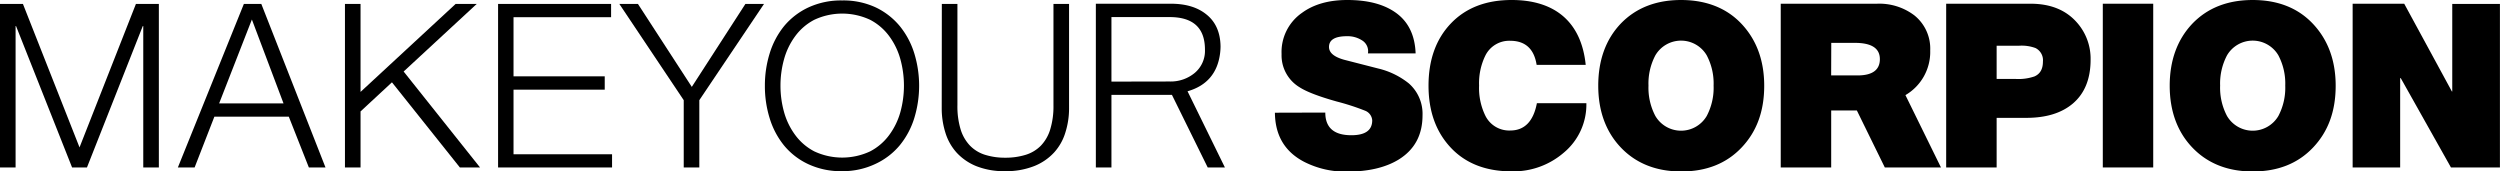
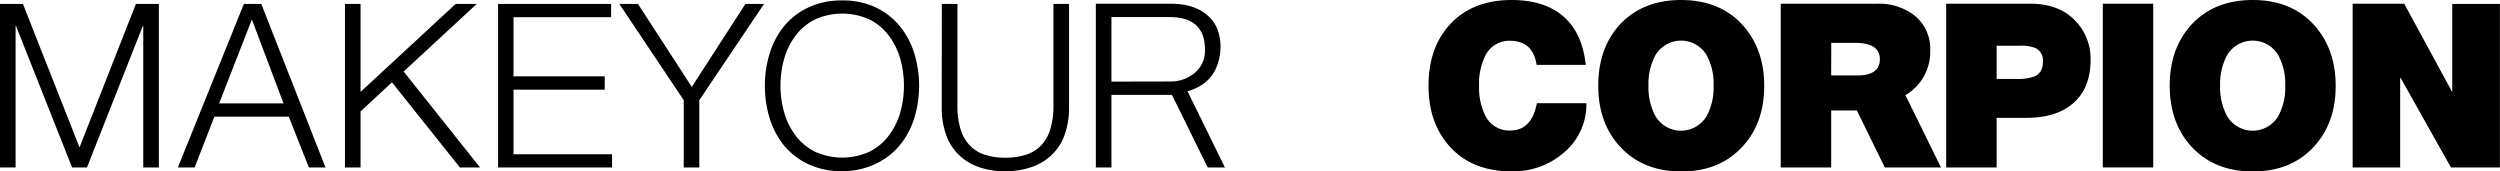
<svg xmlns="http://www.w3.org/2000/svg" viewBox="0 0 671.83 46.08">
  <g id="レイヤー_2" data-name="レイヤー 2">
    <g id="layout">
      <path d="M0,1.05H6.16L21.37,39.61,36.53,1.05h6.16V45H38.5V7h-.13l-15,38h-4L4.31,7H4.19V45H0Z" />
      <path d="M65.54,1.05h4.68L87.47,45H83L77.61,31.35h-20L52.3,45H47.8ZM58.89,27.78h17.3L67.69,5.24Z" />
      <path d="M92.7,1.05h4.19V24.7L122.45,1.05h5.67L108.47,19.22,129,45h-5.42L105.33,22.12l-8.44,7.82V45H92.7Z" />
      <path d="M133.85,1.05h30.37V4.62H138V20.51h24.51v3.58H138V41.46h26.48V45H133.85Z" />
      <path d="M183.74,26.92,166.43,1.05h5l14.48,22.3,14.41-22.3h5L187.93,26.92V45h-4.19Z" />
      <path d="M205.55,23a29.1,29.1,0,0,1,1.29-8.66,21.74,21.74,0,0,1,3.88-7.33,18.87,18.87,0,0,1,6.5-5A20.82,20.82,0,0,1,226.31.12,20.61,20.61,0,0,1,235.36,2a19,19,0,0,1,6.47,5.05,21.74,21.74,0,0,1,3.88,7.33,29.68,29.68,0,0,1,0,17.31A21.55,21.55,0,0,1,241.83,39a18.71,18.71,0,0,1-6.47,5A20.47,20.47,0,0,1,226.31,46a20.68,20.68,0,0,1-9.09-1.88,18.63,18.63,0,0,1-6.5-5,21.55,21.55,0,0,1-3.88-7.33A29,29,0,0,1,205.55,23Zm4.19,0a26.28,26.28,0,0,0,.95,7.08,18.87,18.87,0,0,0,3,6.19,14.88,14.88,0,0,0,5.14,4.41,17.7,17.7,0,0,0,15,0,14.88,14.88,0,0,0,5.14-4.41,18.87,18.87,0,0,0,3-6.19,26.75,26.75,0,0,0,0-14.13,18.83,18.83,0,0,0-3-6.22,14.88,14.88,0,0,0-5.14-4.41,17.7,17.7,0,0,0-15,0,14.88,14.88,0,0,0-5.14,4.41,18.83,18.83,0,0,0-3,6.22A26.38,26.38,0,0,0,209.74,23Z" />
      <path d="M253.1,1.05h4.19V28.27a21.2,21.2,0,0,0,.86,6.5,10.93,10.93,0,0,0,2.53,4.38,9.66,9.66,0,0,0,4.06,2.46,17.83,17.83,0,0,0,5.42.77,18.12,18.12,0,0,0,5.45-.77,9.74,9.74,0,0,0,4.1-2.46,10.81,10.81,0,0,0,2.52-4.38,21.17,21.17,0,0,0,.87-6.5V1.05h4.19V29.2a21.36,21.36,0,0,1-1,6.44,14,14,0,0,1-3,5.32A14.59,14.59,0,0,1,278,44.6,20.43,20.43,0,0,1,270.16,46a20.2,20.2,0,0,1-7.79-1.35,14.63,14.63,0,0,1-5.3-3.64,14.16,14.16,0,0,1-3-5.32,21.67,21.67,0,0,1-1-6.44Z" />
      <path d="M329.17,45h-4.62L314.94,25.5H298.68V45h-4.19V1h20.14q5.92,0,9.43,2.77,3.88,3,3.94,8.75a16,16,0,0,1-.12,1.78q-1,8-8.75,10.23Zm-14.84-23.1a10.1,10.1,0,0,0,6.74-2.31,7.74,7.74,0,0,0,2.74-6.25q0-8.74-9.48-8.75H298.68V21.93Z" />
-       <path d="M356.15,30.25c0,4.06,2.34,6.09,7,6.09,3.76,0,5.61-1.35,5.61-4a3,3,0,0,0-1.91-2.59,63.63,63.63,0,0,0-7.58-2.46c-4.86-1.36-8.19-2.65-10-3.82a10,10,0,0,1-4.87-8.93,12.81,12.81,0,0,1,5.49-11.09C353,1.17,357.08,0,362.06,0c5.3,0,9.49,1.05,12.63,3.14,3.64,2.4,5.55,6.16,5.73,11.21H367.61a3.41,3.41,0,0,0-1.6-3.51,7.12,7.12,0,0,0-4-1.11c-3.32,0-4.92,1-4.86,3q.09,2.22,4.06,3.33l9.12,2.34a20.84,20.84,0,0,1,8.25,4,10.86,10.86,0,0,1,3.7,8.56c0,5.36-2.16,9.3-6.47,11.95-3.57,2.16-8.19,3.21-13.86,3.21a24.34,24.34,0,0,1-11.52-2.65c-5.17-2.71-7.76-7.09-7.82-13.18Z" />
      <path d="M412.94,17.43c-.67-4.31-3.08-6.47-7.08-6.47a7.15,7.15,0,0,0-6.71,4A16.87,16.87,0,0,0,397.48,23a16.9,16.9,0,0,0,1.67,8.07,7.14,7.14,0,0,0,6.71,4c3.82,0,6.22-2.46,7.15-7.33h13.3a16.82,16.82,0,0,1-6.1,13.31,20.72,20.72,0,0,1-14,5c-6.84,0-12.32-2.1-16.32-6.35s-6-9.79-6-16.69,2-12.51,6-16.7S399.33,0,406.23,0c11.64,0,18.73,5.91,19.9,17.43Z" />
      <path d="M435.49,6.41C439.55,2.16,445,0,451.75,0S464,2.16,468,6.41s6.1,9.79,6.1,16.63-2,12.32-6.1,16.63-9.49,6.41-16.2,6.41-12.14-2.16-16.2-6.41-6.1-9.86-6.1-16.63S431.48,10.66,435.49,6.41Zm9.36,24.76a8,8,0,0,0,13.8,0A16.24,16.24,0,0,0,460.5,23a16.19,16.19,0,0,0-1.85-8.13,8,8,0,0,0-13.8,0A16.19,16.19,0,0,0,443,23,16.24,16.24,0,0,0,444.85,31.17Z" />
      <path d="M506.51,45,499,29.69h-6.9V45H478.54v-44h25.81a15.58,15.58,0,0,1,10.11,3.14,11.44,11.44,0,0,1,4.25,9.42,13.43,13.43,0,0,1-6.66,12L521.6,45ZM492.09,20.27h7.09c4,0,6-1.48,6-4.38s-2.21-4.37-6.71-4.37h-6.35Z" />
      <path d="M523,45v-44h22.67q8.13,0,12.57,5.17a14.62,14.62,0,0,1,3.57,9.86q0,7.76-4.8,11.82c-3,2.53-7.15,3.82-12.45,3.82h-8V45Zm13.56-32.71v8.93h5.23a13.16,13.16,0,0,0,4.93-.68c1.54-.67,2.28-2,2.28-4a3.65,3.65,0,0,0-2-3.63,10.73,10.73,0,0,0-4.44-.62Z" />
      <path d="M565.09,45v-44h13.55V45Z" />
      <path d="M589.11,6.41C593.17,2.16,598.59,0,605.37,0s12.2,2.16,16.2,6.41,6.1,9.79,6.1,16.63-2,12.32-6.1,16.63-9.49,6.41-16.2,6.41-12.13-2.16-16.2-6.41-6.1-9.86-6.1-16.63S585.1,10.66,589.11,6.41Zm9.36,24.76a8,8,0,0,0,13.8,0A16.24,16.24,0,0,0,614.12,23a16.19,16.19,0,0,0-1.85-8.13,8,8,0,0,0-13.8,0A16.19,16.19,0,0,0,596.62,23,16.24,16.24,0,0,0,598.47,31.17Z" />
      <path d="M632.23,45v-44h13.86L658.9,24.58H659V1.05h12.81V45H658.65L645.16,21H645V45Z" />
    </g>
  </g>
</svg>